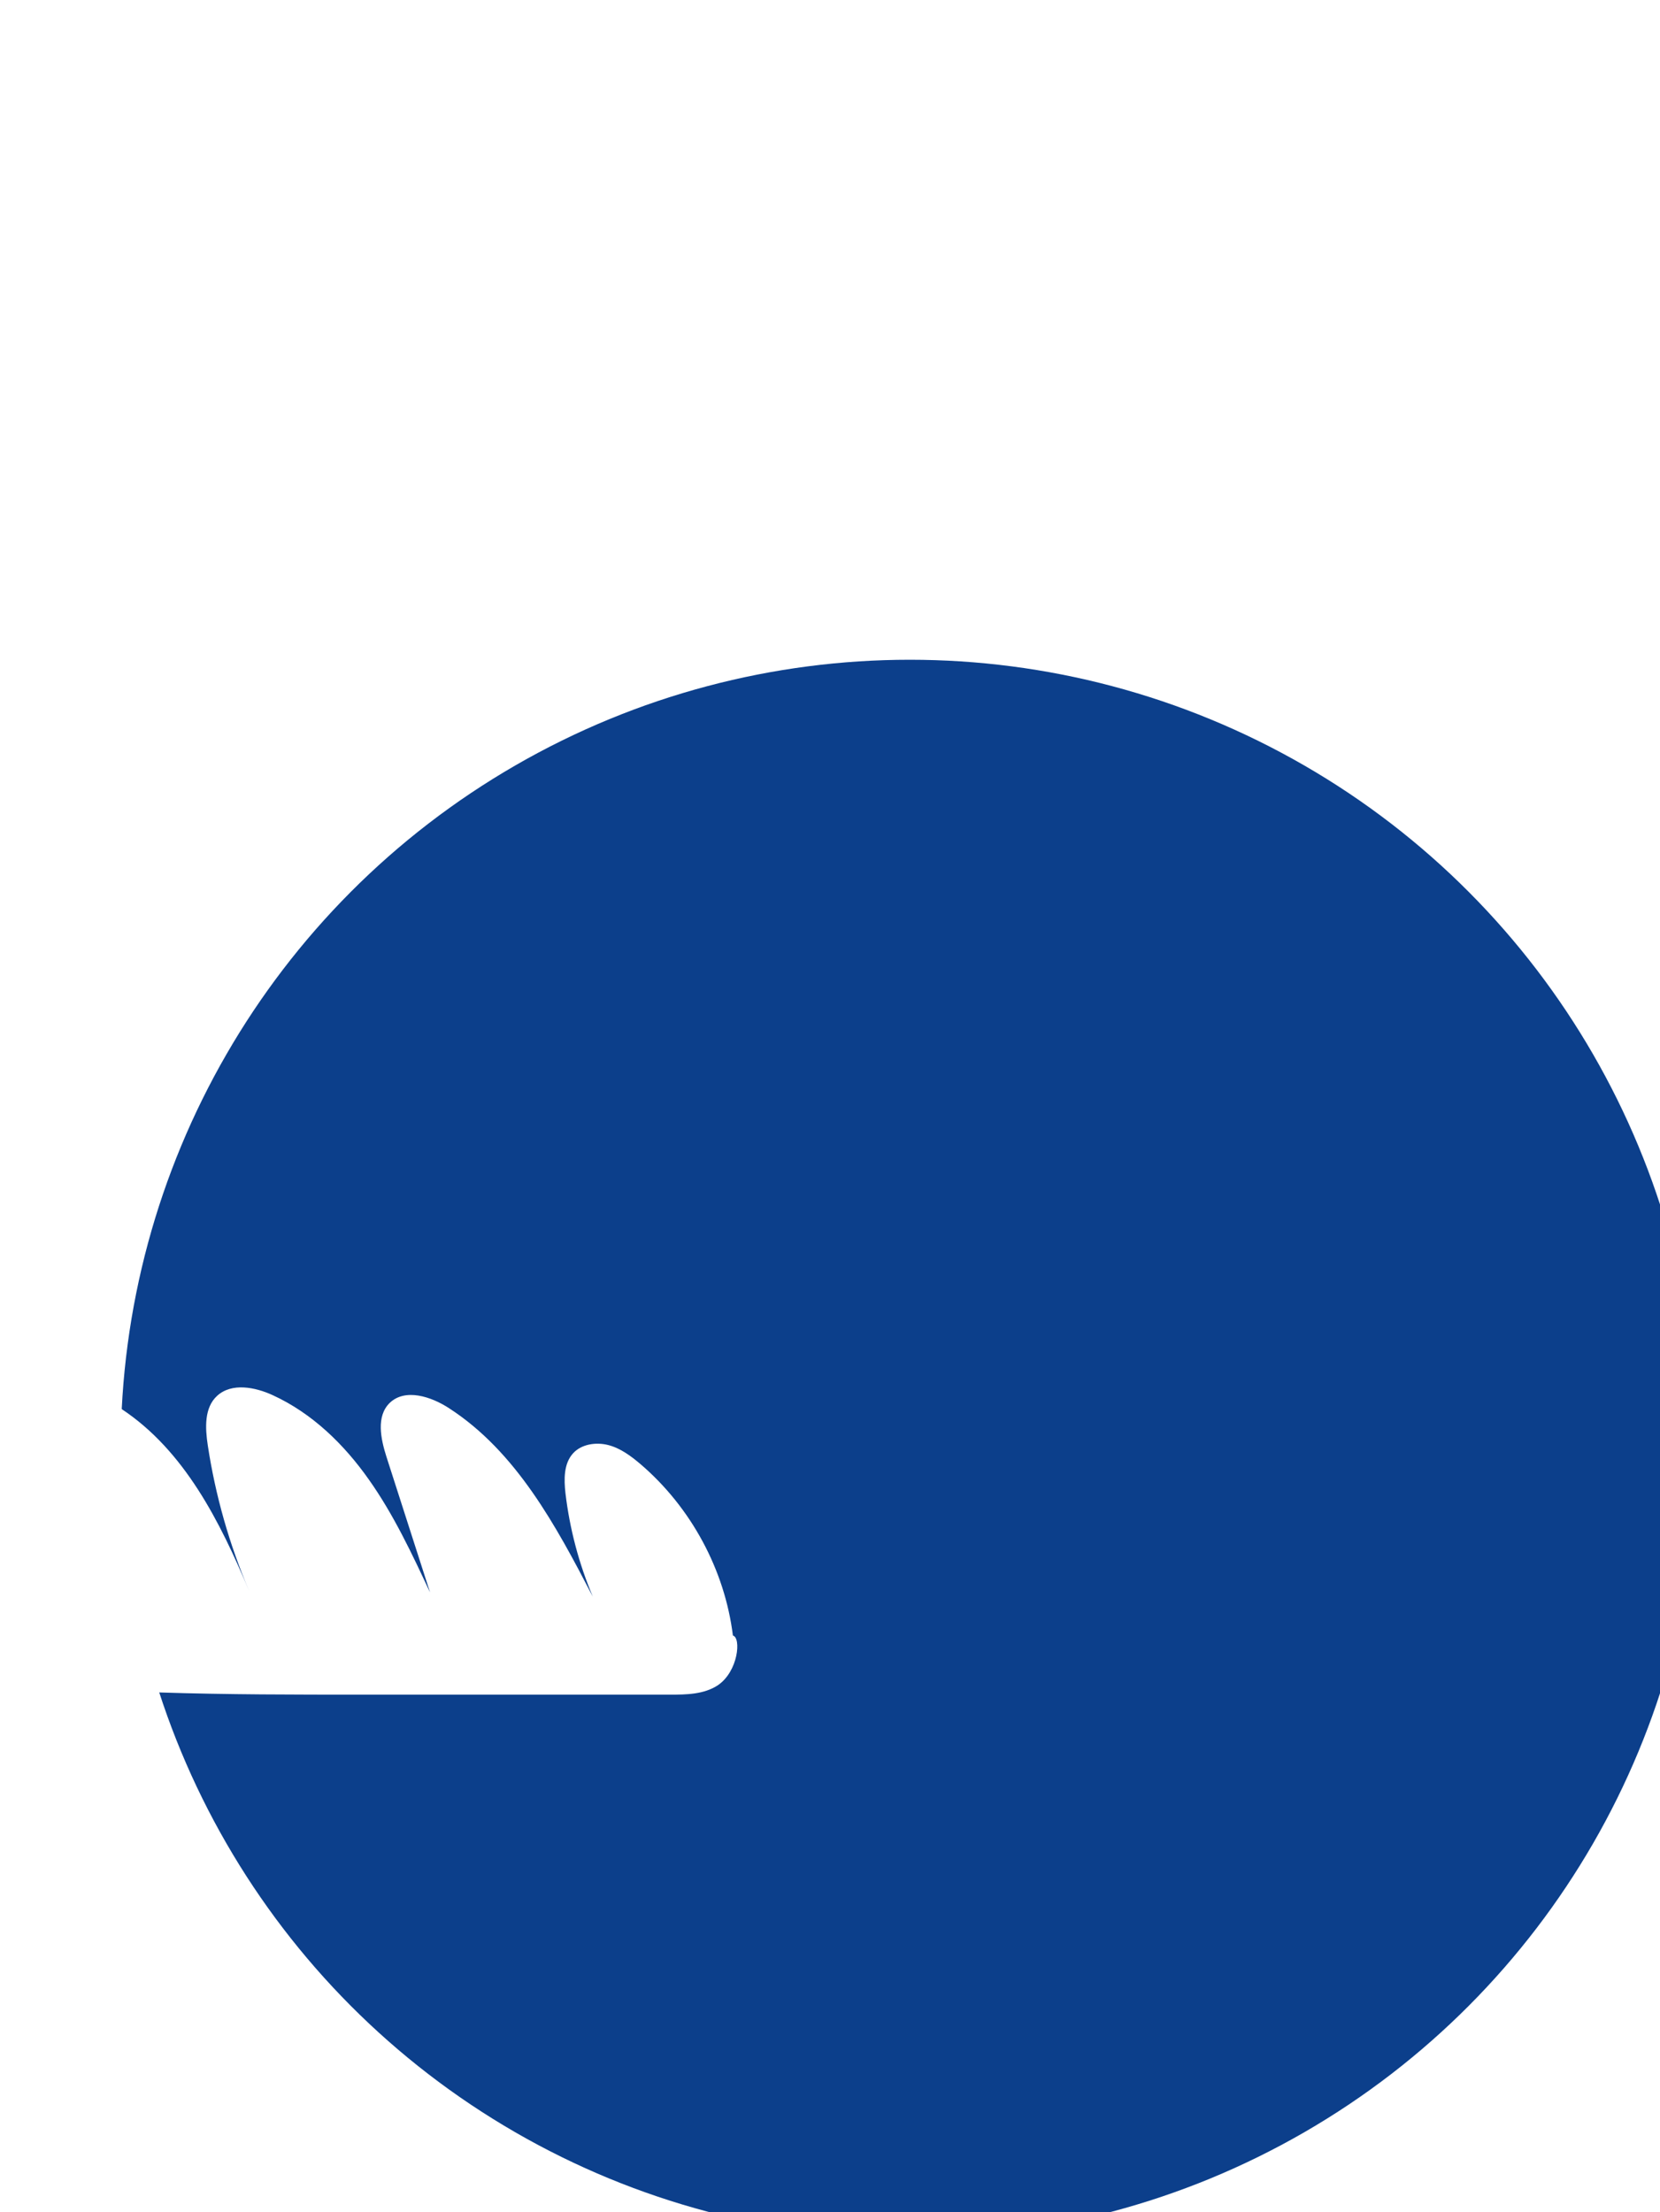
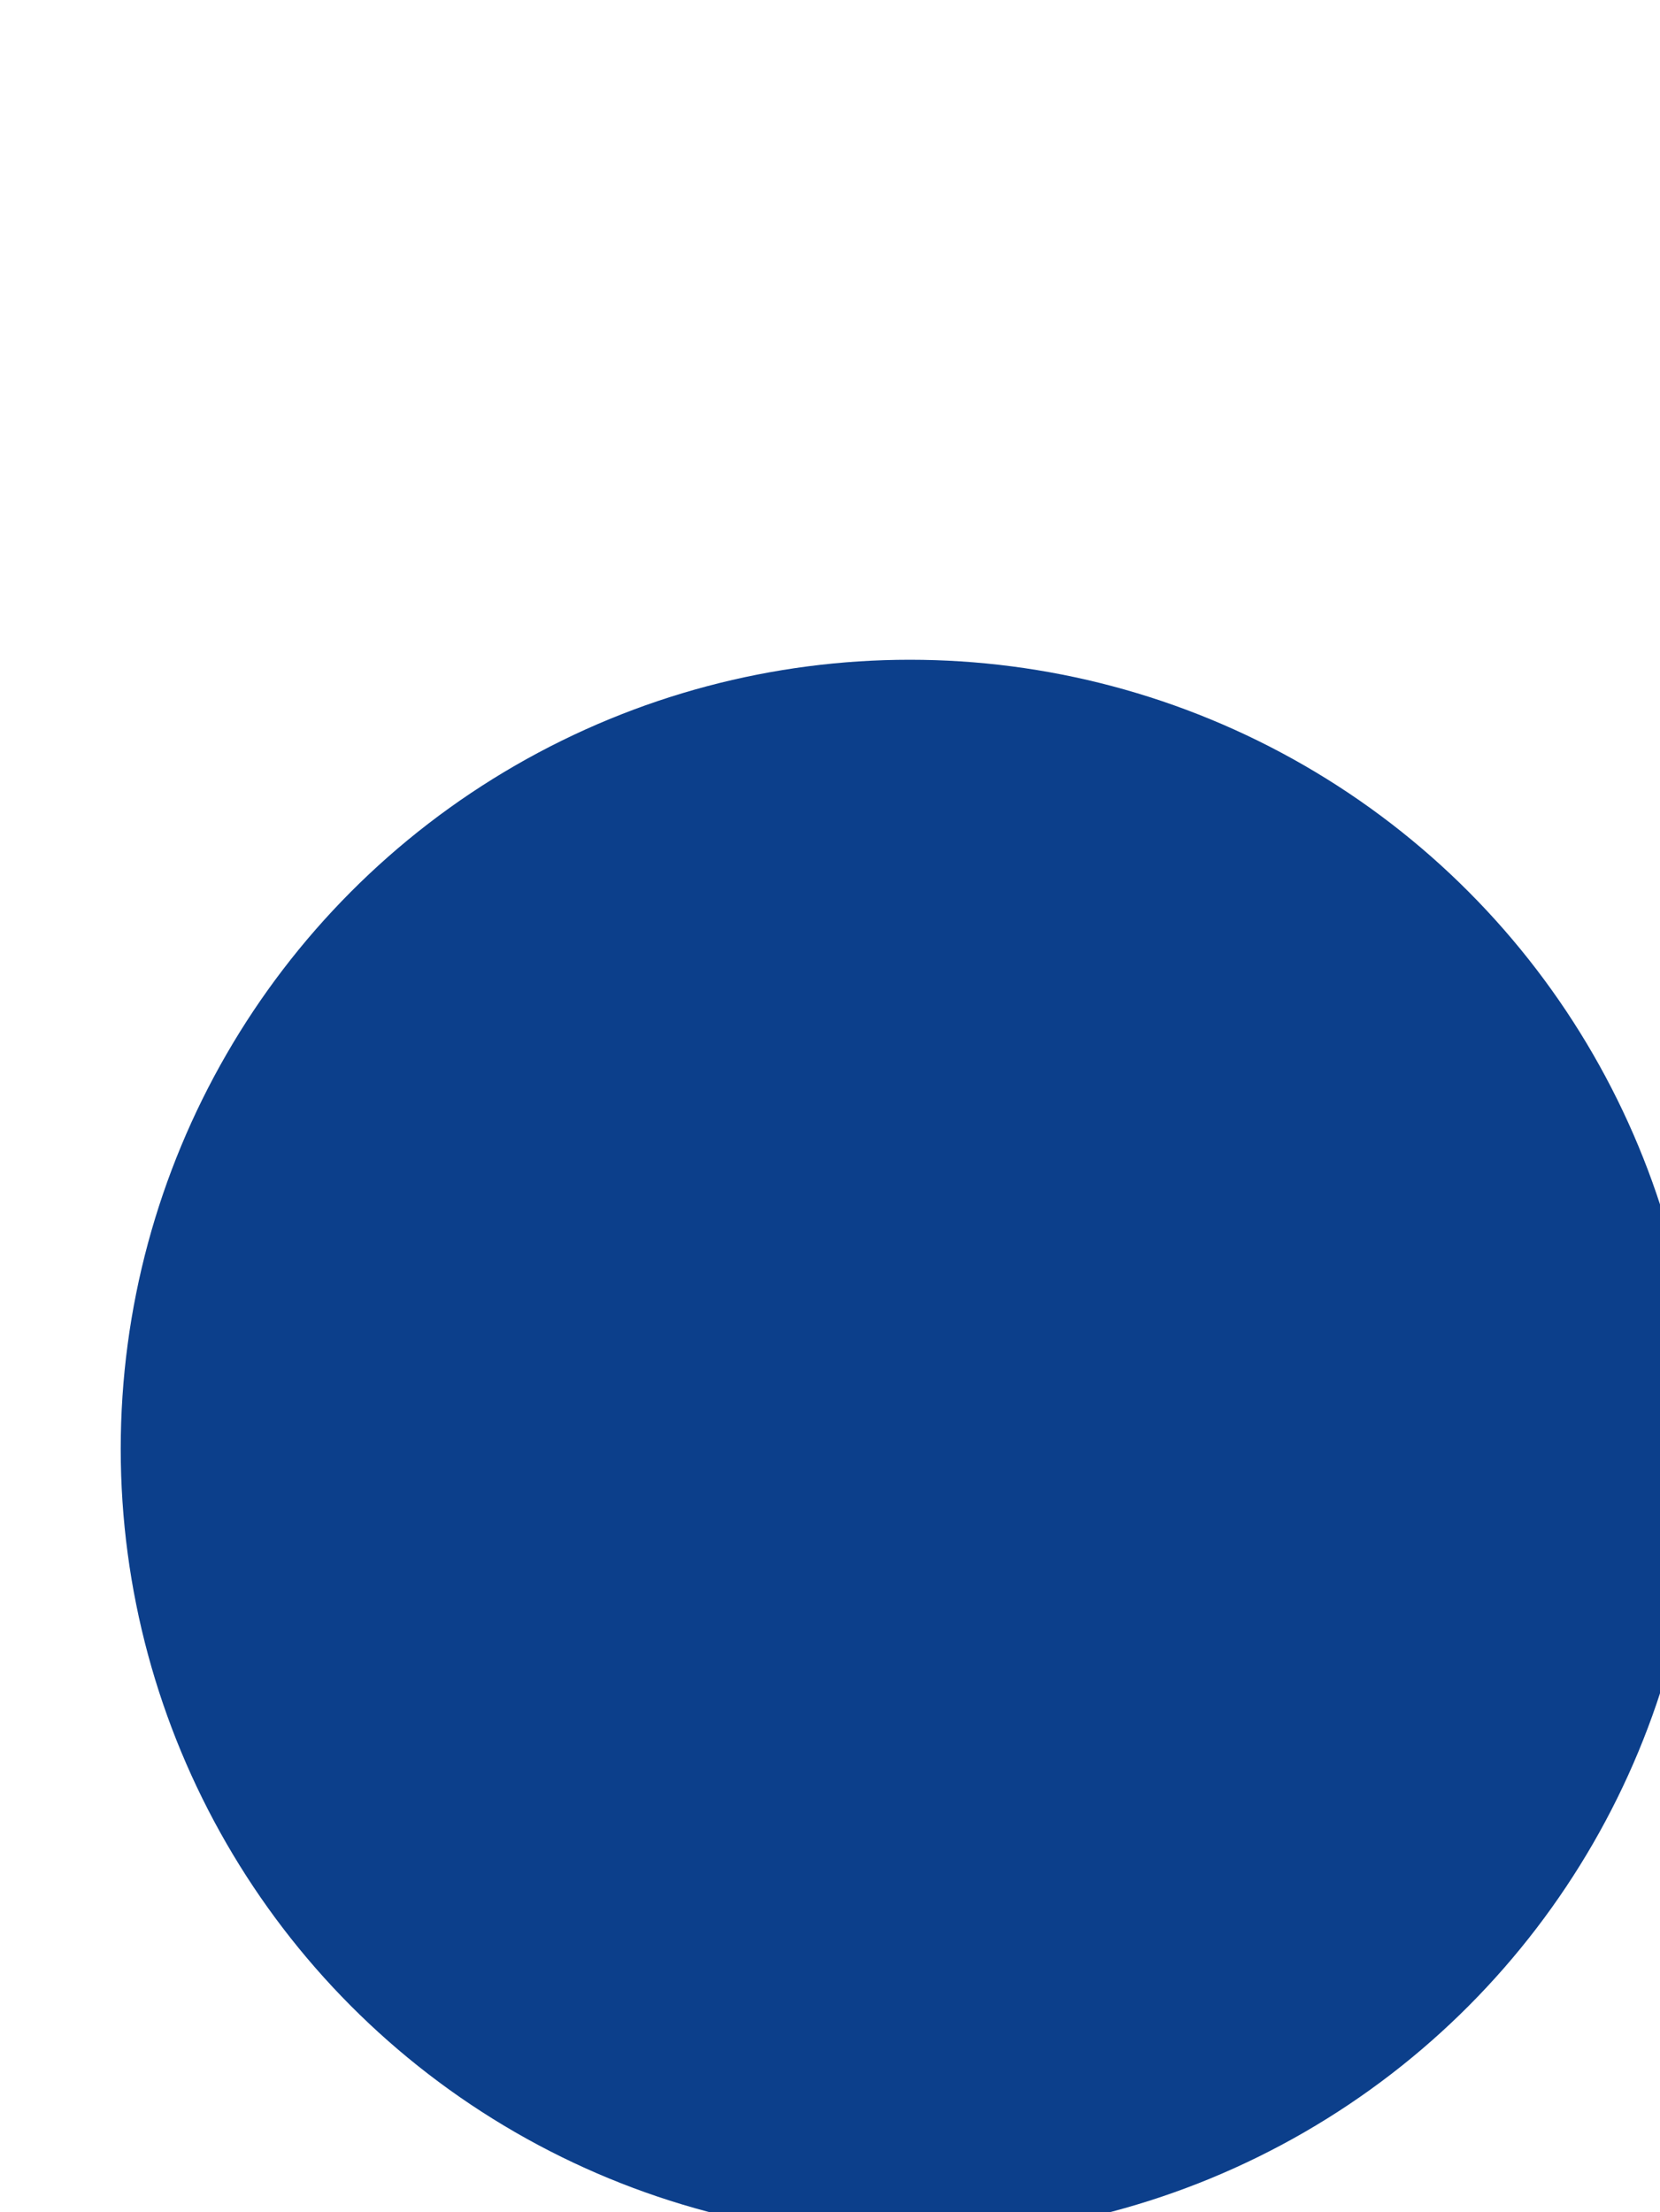
<svg xmlns="http://www.w3.org/2000/svg" width="385" height="513" viewBox="0 0 385 513" fill="none">
  <g clip-path="url(#clip0_809_983)">
    <circle cx="211" cy="336" r="183" fill="#0C3F8B" />
    <g filter="url(#filter0_d_809_983)">
-       <path d="M169.981 375.292C168.094 360.087 160.303 345.601 148.556 335.544C146.304 333.629 143.869 331.833 141.069 331.115C138.27 330.396 134.861 330.875 132.913 333.03C130.722 335.425 130.783 339.076 131.148 342.309C132.122 350.51 134.252 358.591 137.478 366.253C128.957 349.851 119.766 332.671 104.124 322.555C99.985 319.861 93.959 317.885 90.368 321.357C87.203 324.47 88.299 329.678 89.638 333.868C92.985 344.344 96.394 354.82 99.741 365.295C95.542 356.316 91.281 347.217 85.56 339.136C79.838 330.995 72.413 323.752 63.283 319.562C59.144 317.646 53.727 316.628 50.379 319.681C47.336 322.435 47.579 327.164 48.188 331.175C49.953 342.787 53.179 354.161 57.805 364.996C51.049 348.953 42.832 332.432 28.163 322.734C23.598 319.741 18.424 317.466 12.947 317.047C7.469 316.688 1.686 318.364 -2.027 322.315C-5.983 326.505 -7.139 332.551 -7.87 338.238C-9.878 353.682 -9.939 369.366 -10 384.929C21.224 389 52.753 389 84.221 389C107.958 389 131.635 389 155.373 389C159.207 389 163.225 388.94 166.451 386.845C171.259 383.613 171.928 375.771 169.981 375.292Z" fill="white" />
-     </g>
+       </g>
  </g>
  <defs>
    <filter id="filter0_d_809_983" x="-21" y="310" width="203" height="94" filterUnits="userSpaceOnUse" color-interpolation-filters="sRGB">
      <feFlood flood-opacity="0" result="BackgroundImageFix" />
      <feColorMatrix in="SourceAlpha" type="matrix" values="0 0 0 0 0 0 0 0 0 0 0 0 0 0 0 0 0 0 127 0" result="hardAlpha" />
      <feOffset dy="4" />
      <feGaussianBlur stdDeviation="5.5" />
      <feComposite in2="hardAlpha" operator="out" />
      <feColorMatrix type="matrix" values="0 0 0 0 0.145 0 0 0 0 0.506 0 0 0 0 0.529 0 0 0 0.16 0" />
      <feBlend mode="normal" in2="BackgroundImageFix" result="effect1_dropShadow_809_983" />
      <feBlend mode="normal" in="SourceGraphic" in2="effect1_dropShadow_809_983" result="shape" />
    </filter>
    <clipPath id="clip0_809_983">
      <rect width="385" height="513" fill="white" />
    </clipPath>
  </defs>
</svg>